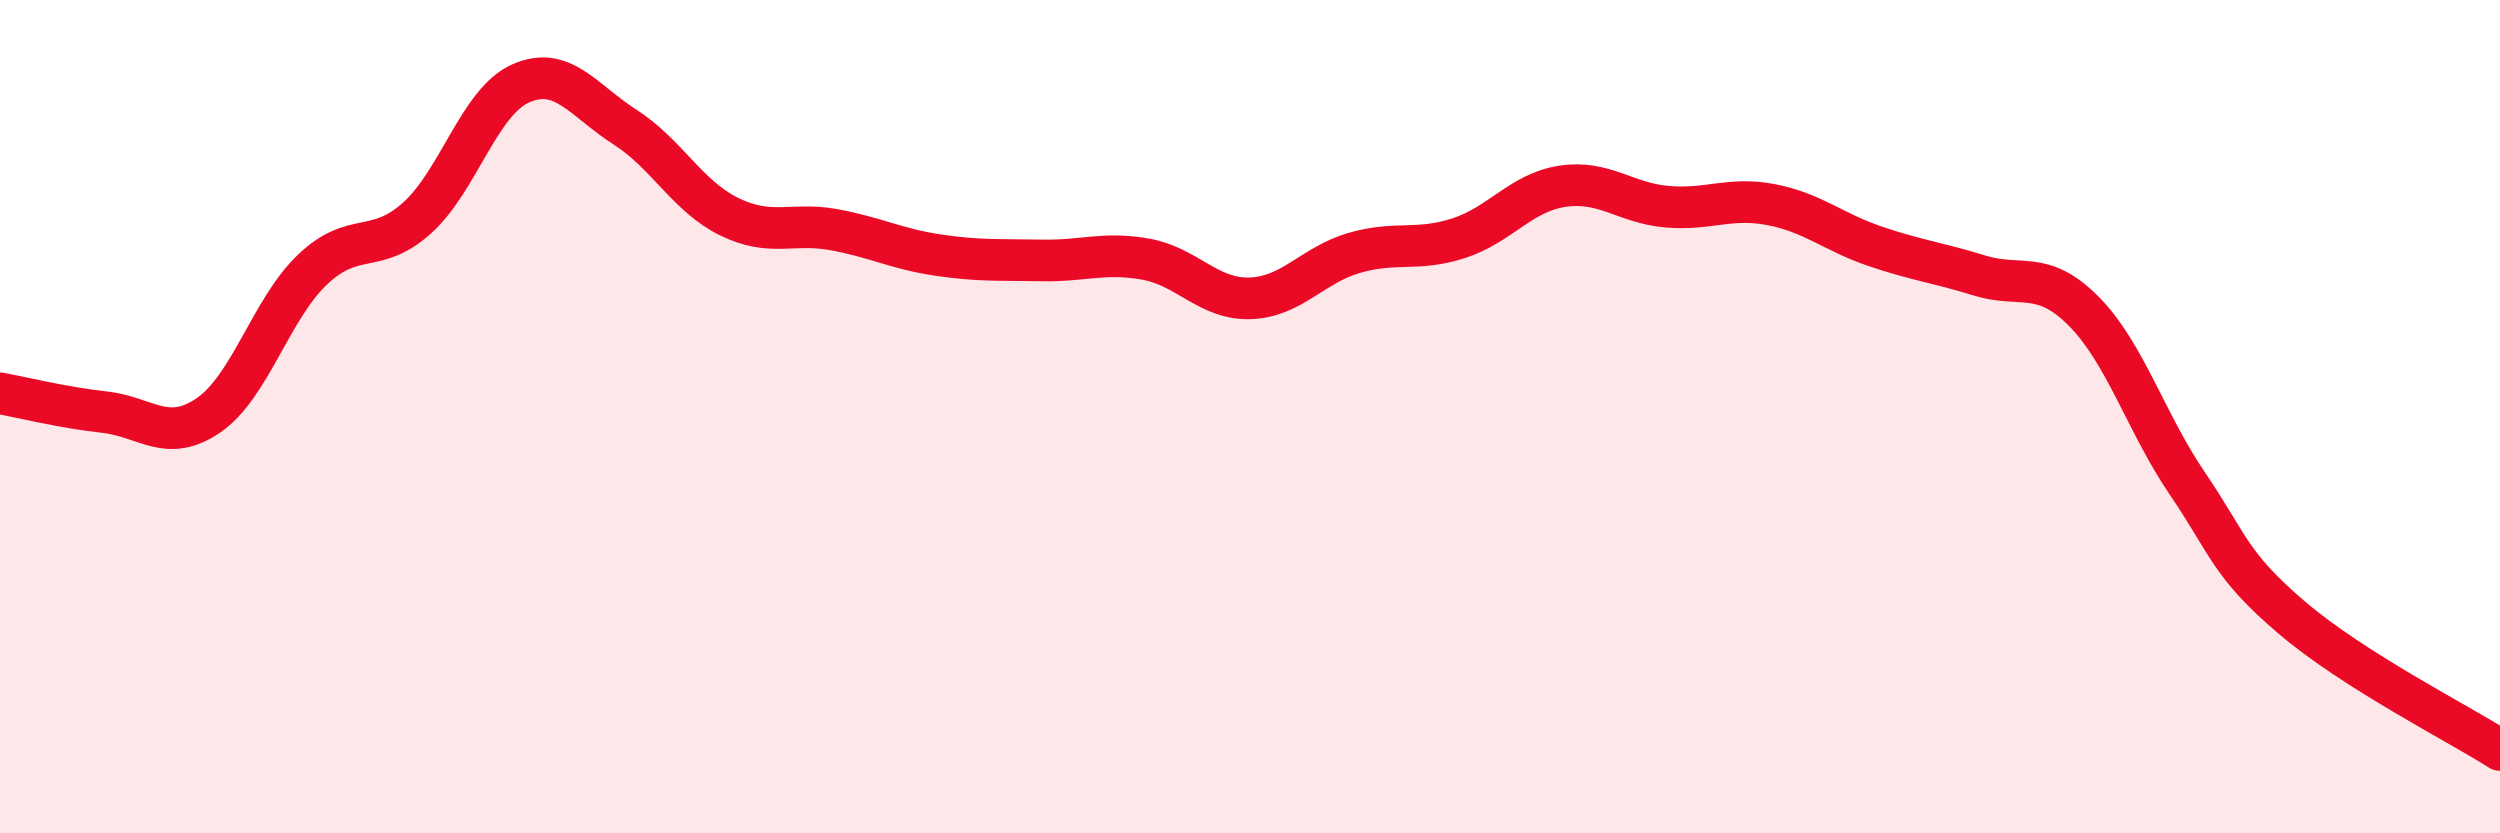
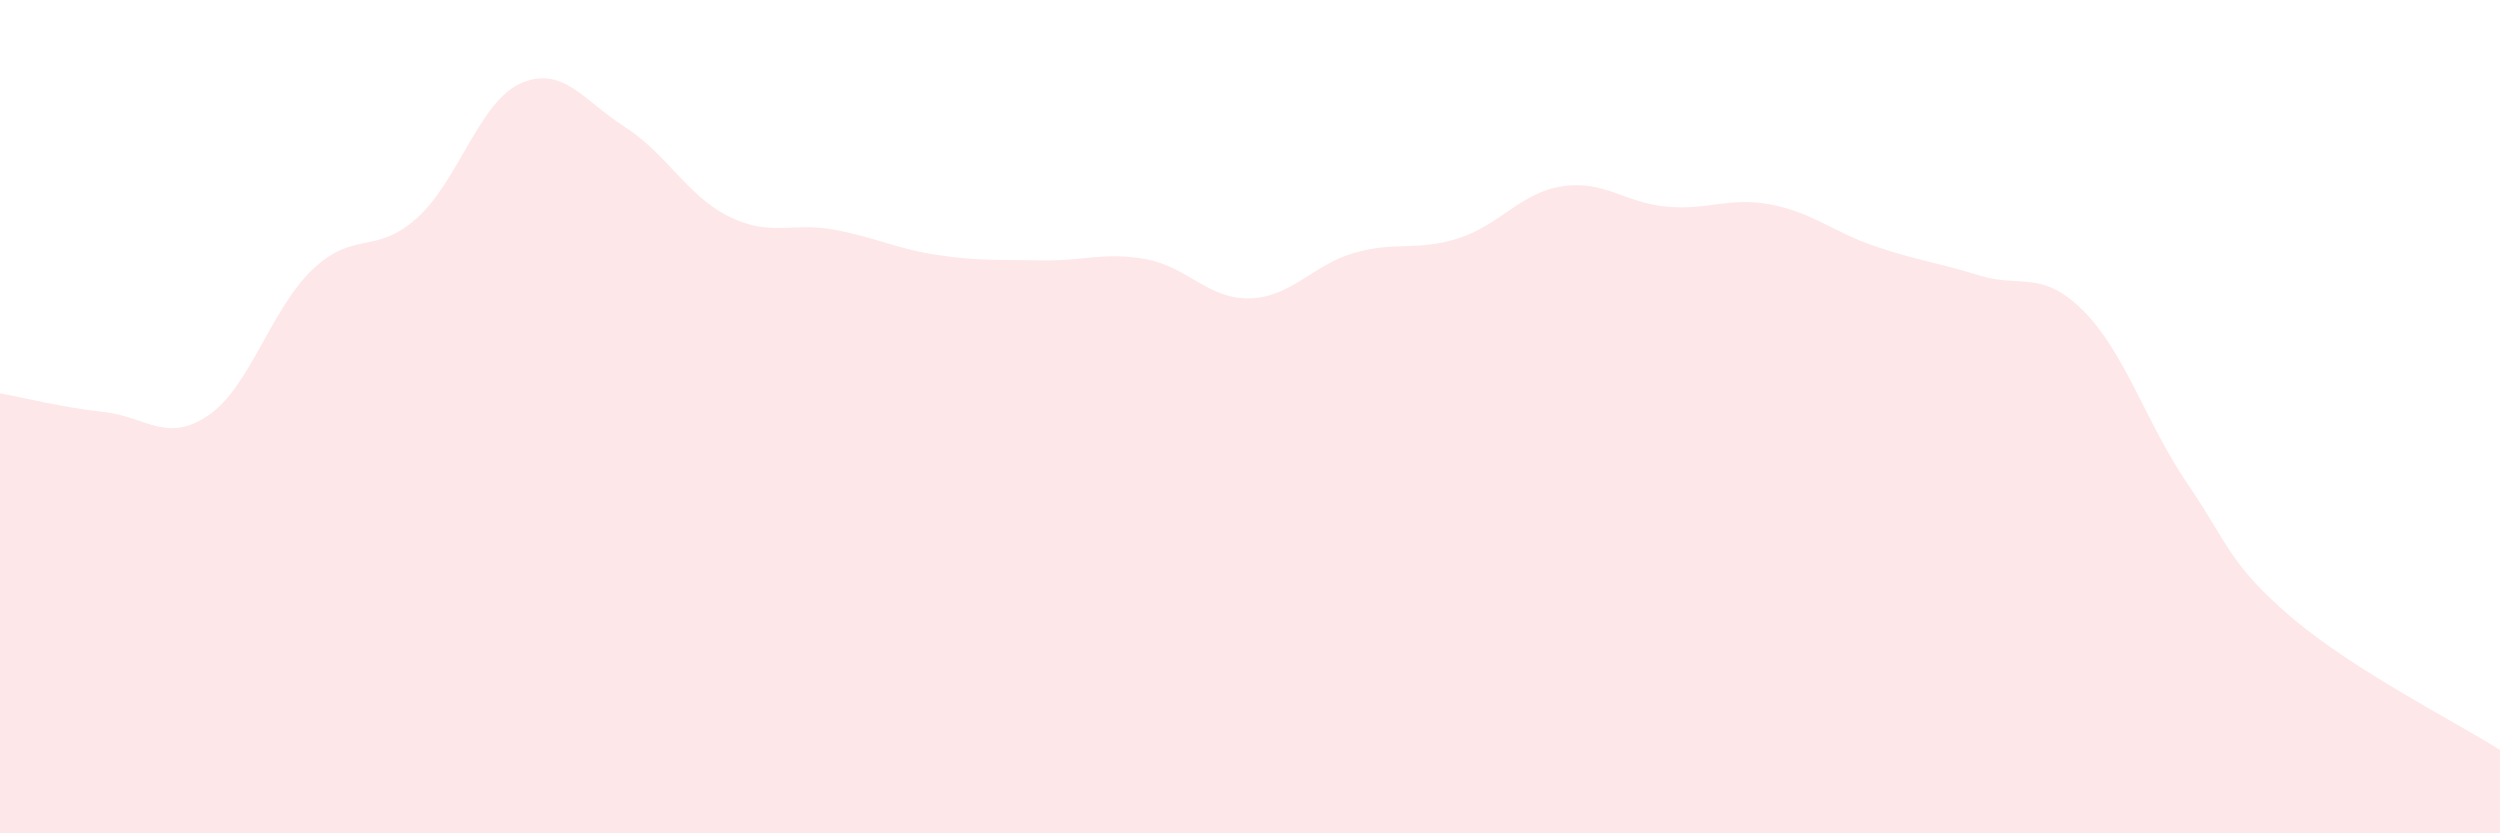
<svg xmlns="http://www.w3.org/2000/svg" width="60" height="20" viewBox="0 0 60 20">
  <path d="M 0,9.44 C 0.5,9.53 1.5,9.78 2.5,9.89 C 3.5,10 4,10.65 5,9.97 C 6,9.29 6.5,7.42 7.5,6.47 C 8.5,5.52 9,6.13 10,5.24 C 11,4.35 11.5,2.44 12.5,2 C 13.5,1.56 14,2.41 15,3.05 C 16,3.69 16.5,4.71 17.5,5.2 C 18.5,5.69 19,5.33 20,5.51 C 21,5.69 21.5,5.97 22.5,6.12 C 23.5,6.27 24,6.23 25,6.25 C 26,6.27 26.5,6.04 27.5,6.22 C 28.5,6.4 29,7.19 30,7.16 C 31,7.13 31.5,6.36 32.5,6.07 C 33.5,5.78 34,6.04 35,5.72 C 36,5.4 36.5,4.62 37.5,4.47 C 38.5,4.32 39,4.87 40,4.96 C 41,5.05 41.5,4.72 42.5,4.91 C 43.5,5.1 44,5.57 45,5.91 C 46,6.25 46.5,6.3 47.5,6.61 C 48.5,6.92 49,6.46 50,7.46 C 51,8.46 51.5,10.14 52.5,11.61 C 53.5,13.08 53.5,13.54 55,14.82 C 56.5,16.1 59,17.36 60,18L60 20L0 20Z" fill="#EB0A25" opacity="0.1" stroke-linecap="round" stroke-linejoin="round" />
-   <path d="M 0,9.44 C 0.5,9.53 1.5,9.78 2.5,9.89 C 3.5,10 4,10.65 5,9.97 C 6,9.29 6.5,7.42 7.5,6.47 C 8.5,5.52 9,6.13 10,5.24 C 11,4.35 11.5,2.44 12.5,2 C 13.5,1.56 14,2.41 15,3.05 C 16,3.69 16.5,4.71 17.5,5.2 C 18.5,5.69 19,5.33 20,5.51 C 21,5.69 21.5,5.97 22.5,6.12 C 23.5,6.27 24,6.23 25,6.25 C 26,6.27 26.5,6.04 27.5,6.22 C 28.5,6.4 29,7.19 30,7.16 C 31,7.13 31.5,6.36 32.5,6.07 C 33.5,5.78 34,6.04 35,5.72 C 36,5.4 36.5,4.62 37.5,4.47 C 38.5,4.32 39,4.87 40,4.96 C 41,5.05 41.5,4.72 42.5,4.91 C 43.5,5.1 44,5.57 45,5.91 C 46,6.25 46.5,6.3 47.5,6.61 C 48.5,6.92 49,6.46 50,7.46 C 51,8.46 51.5,10.14 52.5,11.61 C 53.5,13.08 53.5,13.54 55,14.82 C 56.5,16.1 59,17.36 60,18" stroke="#EB0A25" stroke-width="1" fill="none" stroke-linecap="round" stroke-linejoin="round" />
</svg>